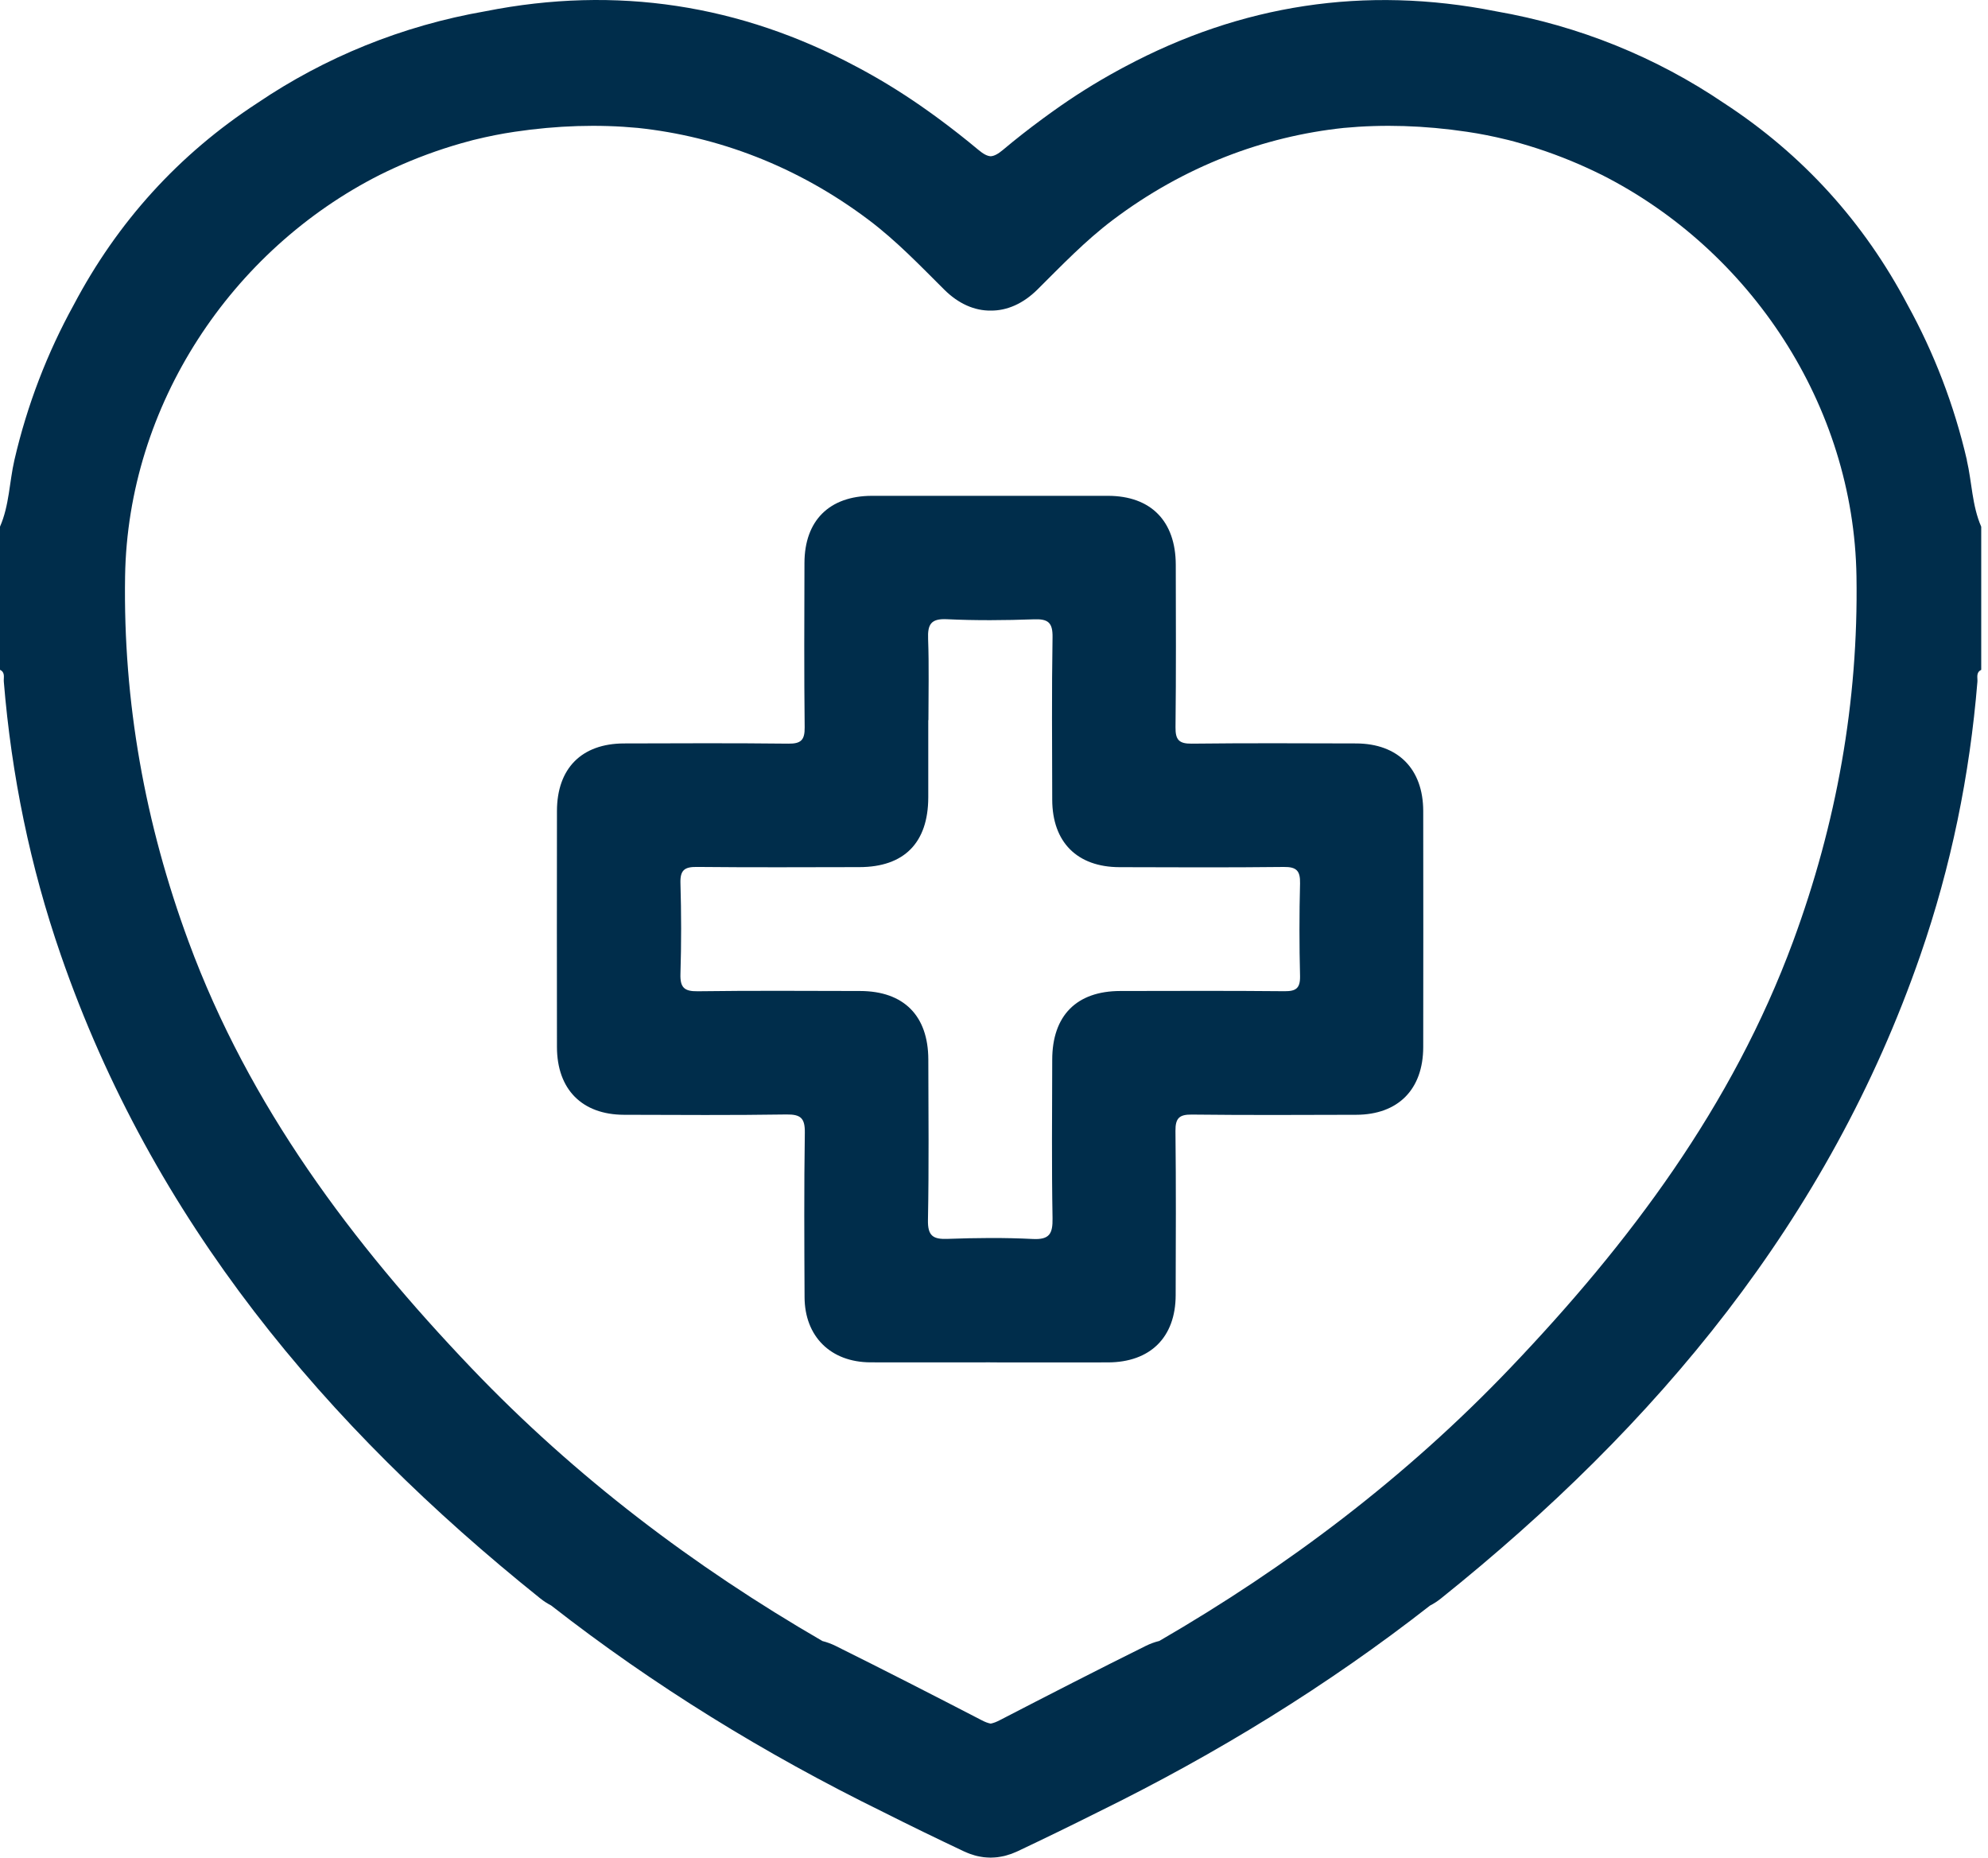
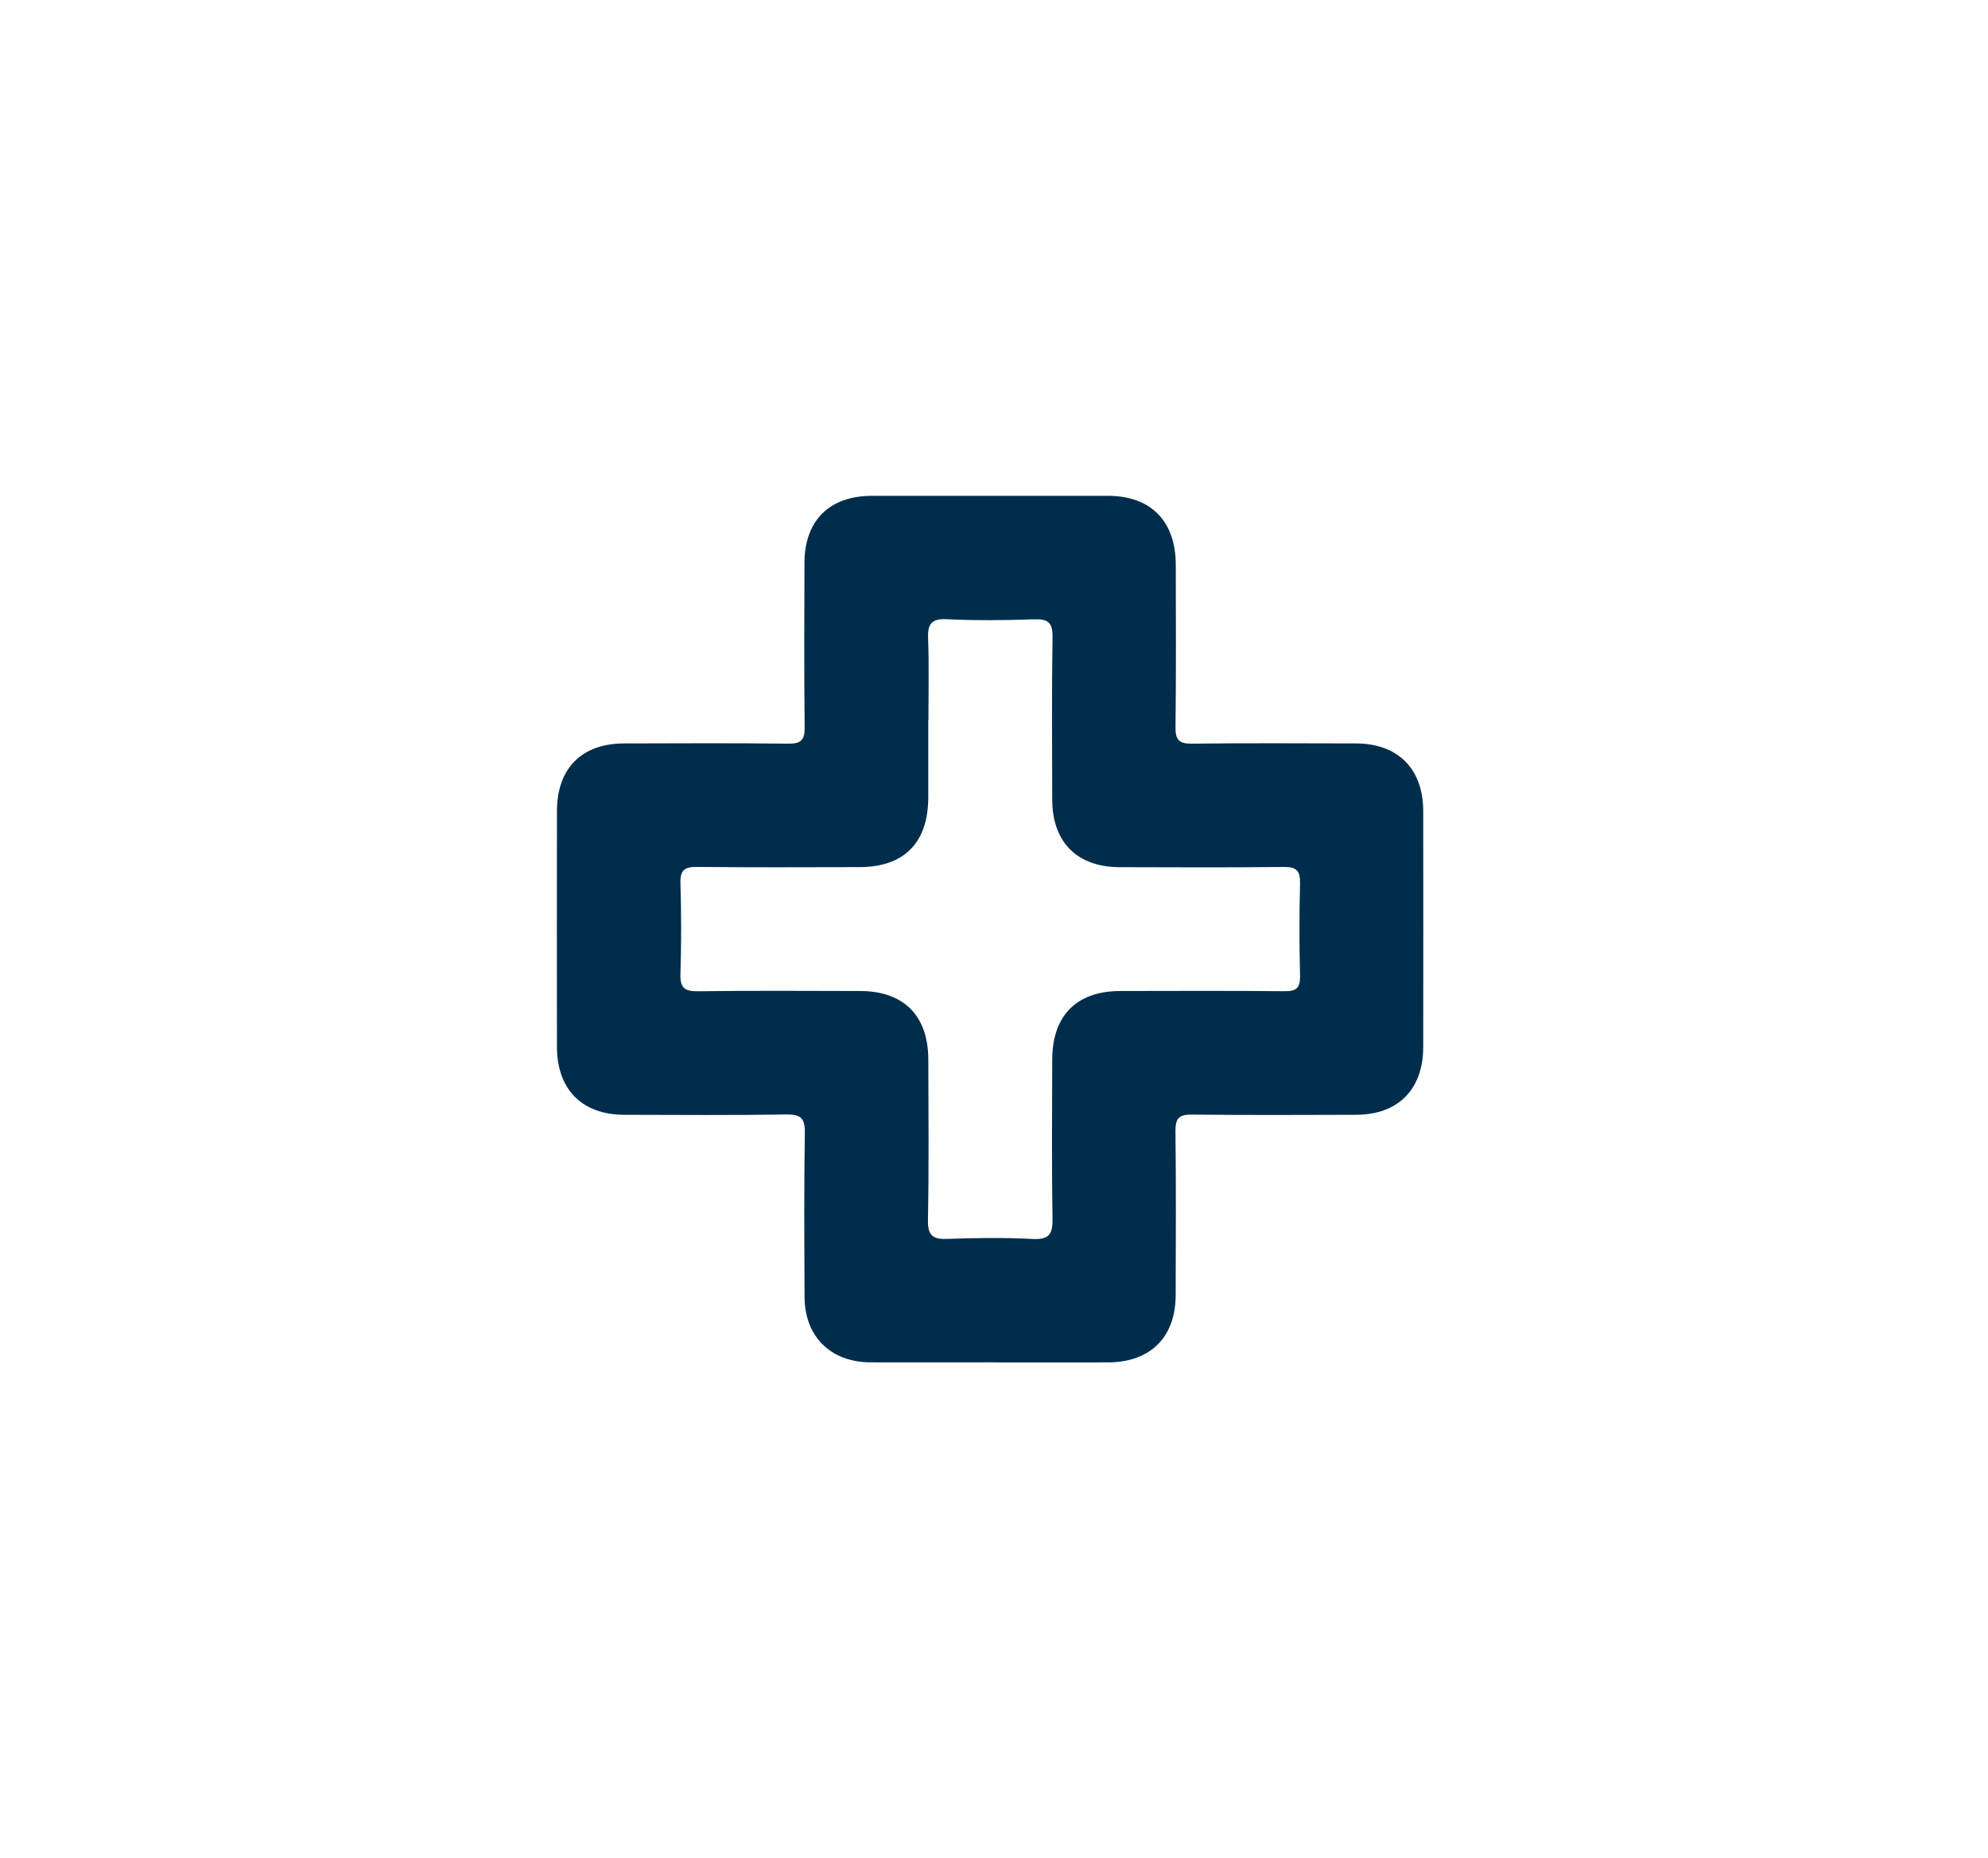
<svg xmlns="http://www.w3.org/2000/svg" width="76" height="71" viewBox="0 0 76 71" fill="none">
-   <path d="M75.193 17.584C74.703 15.47 73.933 13.482 72.927 11.655C71.261 8.498 68.921 5.905 65.897 3.935C63.332 2.198 60.382 0.986 57.183 0.431C52.167 -0.565 47.43 0.188 43.019 2.541C42.986 2.559 42.952 2.577 42.92 2.593C42.847 2.632 42.776 2.672 42.703 2.711C41.871 3.166 41.055 3.678 40.259 4.249C40.205 4.286 40.15 4.328 40.097 4.365C40.01 4.429 39.921 4.492 39.834 4.557C39.336 4.925 38.84 5.31 38.352 5.721C38.156 5.885 38.012 5.964 37.873 5.972C37.735 5.964 37.591 5.885 37.395 5.721C36.905 5.312 36.411 4.925 35.913 4.557C35.826 4.492 35.737 4.429 35.65 4.365C35.597 4.326 35.541 4.286 35.488 4.249C34.692 3.68 33.876 3.166 33.044 2.711C32.971 2.672 32.899 2.632 32.826 2.593C32.793 2.575 32.761 2.557 32.727 2.541C28.317 0.186 23.578 -0.567 18.562 0.429C15.363 0.984 12.412 2.198 9.847 3.933C6.822 5.903 4.484 8.496 2.818 11.653C1.812 13.479 1.041 15.467 0.551 17.582C0.356 18.43 0.356 19.317 0 20.129V25.601C0.209 25.7 0.132 25.898 0.146 26.056C0.439 29.629 1.152 33.115 2.326 36.504C5.834 46.638 12.412 54.487 20.651 61.09C20.787 61.2 20.93 61.289 21.072 61.364C24.989 64.423 29.232 67.034 33.759 69.255C34.779 69.769 35.806 70.267 36.838 70.755C36.862 70.767 36.885 70.773 36.907 70.785C36.964 70.81 37.024 70.836 37.081 70.856C37.111 70.866 37.14 70.876 37.17 70.885C37.229 70.905 37.286 70.923 37.346 70.937C37.379 70.945 37.411 70.951 37.444 70.957C37.5 70.966 37.553 70.978 37.609 70.984C37.648 70.988 37.688 70.99 37.727 70.994C37.775 70.998 37.822 71 37.869 71C37.917 71 37.964 70.996 38.012 70.994C38.051 70.992 38.091 70.99 38.13 70.984C38.186 70.978 38.239 70.966 38.294 70.957C38.328 70.951 38.359 70.945 38.393 70.937C38.452 70.923 38.51 70.905 38.569 70.885C38.599 70.876 38.628 70.868 38.658 70.858C38.715 70.836 38.775 70.812 38.832 70.787C38.855 70.777 38.879 70.769 38.901 70.757C39.933 70.269 40.96 69.769 41.982 69.257C46.509 67.036 50.752 64.427 54.669 61.366C54.813 61.293 54.953 61.202 55.09 61.092C63.331 54.487 69.907 46.638 73.415 36.506C74.589 33.117 75.302 29.633 75.595 26.058C75.608 25.9 75.531 25.702 75.741 25.603V20.131C75.387 19.319 75.387 18.432 75.189 17.584H75.193ZM44.306 62.722C44.136 62.765 43.97 62.825 43.806 62.906C41.934 63.834 40.075 64.789 38.221 65.747C38.099 65.811 37.986 65.856 37.873 65.878C37.761 65.856 37.648 65.812 37.526 65.747C35.67 64.787 33.81 63.834 31.941 62.906C31.777 62.825 31.609 62.765 31.441 62.722C26.528 59.876 22.011 56.465 18.027 52.294C13.452 47.501 9.527 42.274 7.207 35.984C5.545 31.48 4.705 26.829 4.782 22.026C4.887 15.479 8.847 9.549 14.531 6.678C14.535 6.676 14.539 6.674 14.545 6.672C14.715 6.585 14.889 6.506 15.062 6.425C15.892 6.045 16.75 5.729 17.628 5.478C17.78 5.434 17.932 5.393 18.086 5.353C18.114 5.346 18.139 5.34 18.167 5.334C18.661 5.213 19.163 5.112 19.673 5.037C21.305 4.794 22.876 4.747 24.384 4.889C27.435 5.213 30.48 6.347 33.219 8.413C34.267 9.203 35.17 10.146 36.095 11.067C36.642 11.612 37.259 11.879 37.877 11.871C38.494 11.877 39.111 11.61 39.66 11.067C40.587 10.146 41.488 9.203 42.535 8.413C45.274 6.346 48.319 5.213 51.371 4.889C52.879 4.747 54.448 4.794 56.082 5.037C56.592 5.112 57.094 5.213 57.588 5.334C57.615 5.34 57.641 5.348 57.669 5.353C57.823 5.391 57.975 5.434 58.127 5.478C59.005 5.729 59.862 6.045 60.692 6.425C60.866 6.506 61.04 6.587 61.21 6.672C61.214 6.674 61.218 6.676 61.224 6.678C66.907 9.549 70.868 15.479 70.972 22.026C71.049 26.829 70.21 31.48 68.548 35.984C66.225 42.272 62.303 47.501 57.728 52.294C53.744 56.465 49.227 59.876 44.314 62.722H44.306Z" fill="#002D4B" />
  <path d="M37.852 52.07C36.325 52.07 34.797 52.076 33.27 52.07C31.756 52.062 30.764 51.082 30.758 49.578C30.748 47.483 30.736 45.389 30.768 43.296C30.776 42.739 30.616 42.589 30.064 42.596C27.995 42.628 25.924 42.614 23.855 42.608C22.25 42.604 21.294 41.636 21.292 40.017C21.288 37.012 21.288 34.006 21.292 30.998C21.294 29.368 22.235 28.419 23.855 28.415C25.95 28.409 28.045 28.399 30.137 28.423C30.622 28.429 30.768 28.285 30.762 27.799C30.738 25.704 30.748 23.609 30.754 21.517C30.758 19.896 31.704 18.953 33.337 18.951C36.343 18.948 39.348 18.948 42.356 18.951C44 18.953 44.945 19.918 44.949 21.586C44.953 23.655 44.963 25.726 44.939 27.795C44.933 28.275 45.071 28.429 45.559 28.423C47.654 28.399 49.749 28.409 51.842 28.415C53.444 28.419 54.407 29.388 54.409 31C54.413 34.006 54.413 37.012 54.409 40.019C54.407 41.638 53.45 42.604 51.846 42.608C49.751 42.614 47.656 42.624 45.563 42.6C45.081 42.594 44.933 42.739 44.937 43.225C44.961 45.319 44.951 47.414 44.945 49.507C44.941 51.112 43.975 52.068 42.358 52.072C40.854 52.076 39.352 52.072 37.848 52.072L37.852 52.07ZM35.487 27.524C35.487 28.51 35.487 29.494 35.487 30.48C35.483 32.21 34.566 33.14 32.853 33.142C30.784 33.146 28.715 33.156 26.645 33.135C26.171 33.129 25.999 33.255 26.013 33.751C26.047 34.907 26.049 36.067 26.013 37.223C25.997 37.741 26.155 37.895 26.675 37.887C28.744 37.859 30.813 37.873 32.882 37.877C34.55 37.881 35.485 38.82 35.489 40.494C35.493 42.537 35.515 44.582 35.475 46.626C35.463 47.233 35.665 47.373 36.228 47.351C37.311 47.312 38.398 47.3 39.479 47.355C40.125 47.389 40.248 47.15 40.238 46.561C40.202 44.541 40.222 42.521 40.226 40.502C40.228 38.818 41.155 37.881 42.822 37.877C44.915 37.873 47.01 37.865 49.103 37.885C49.543 37.889 49.709 37.775 49.7 37.308C49.67 36.126 49.67 34.943 49.7 33.763C49.711 33.281 49.565 33.13 49.077 33.136C46.984 33.16 44.889 33.15 42.797 33.144C41.178 33.14 40.23 32.188 40.226 30.567C40.222 28.498 40.204 26.429 40.238 24.36C40.248 23.791 40.066 23.651 39.524 23.671C38.418 23.71 37.307 23.72 36.2 23.667C35.584 23.637 35.459 23.87 35.481 24.424C35.519 25.457 35.493 26.492 35.493 27.526L35.487 27.524Z" fill="#002D4B" />
</svg>